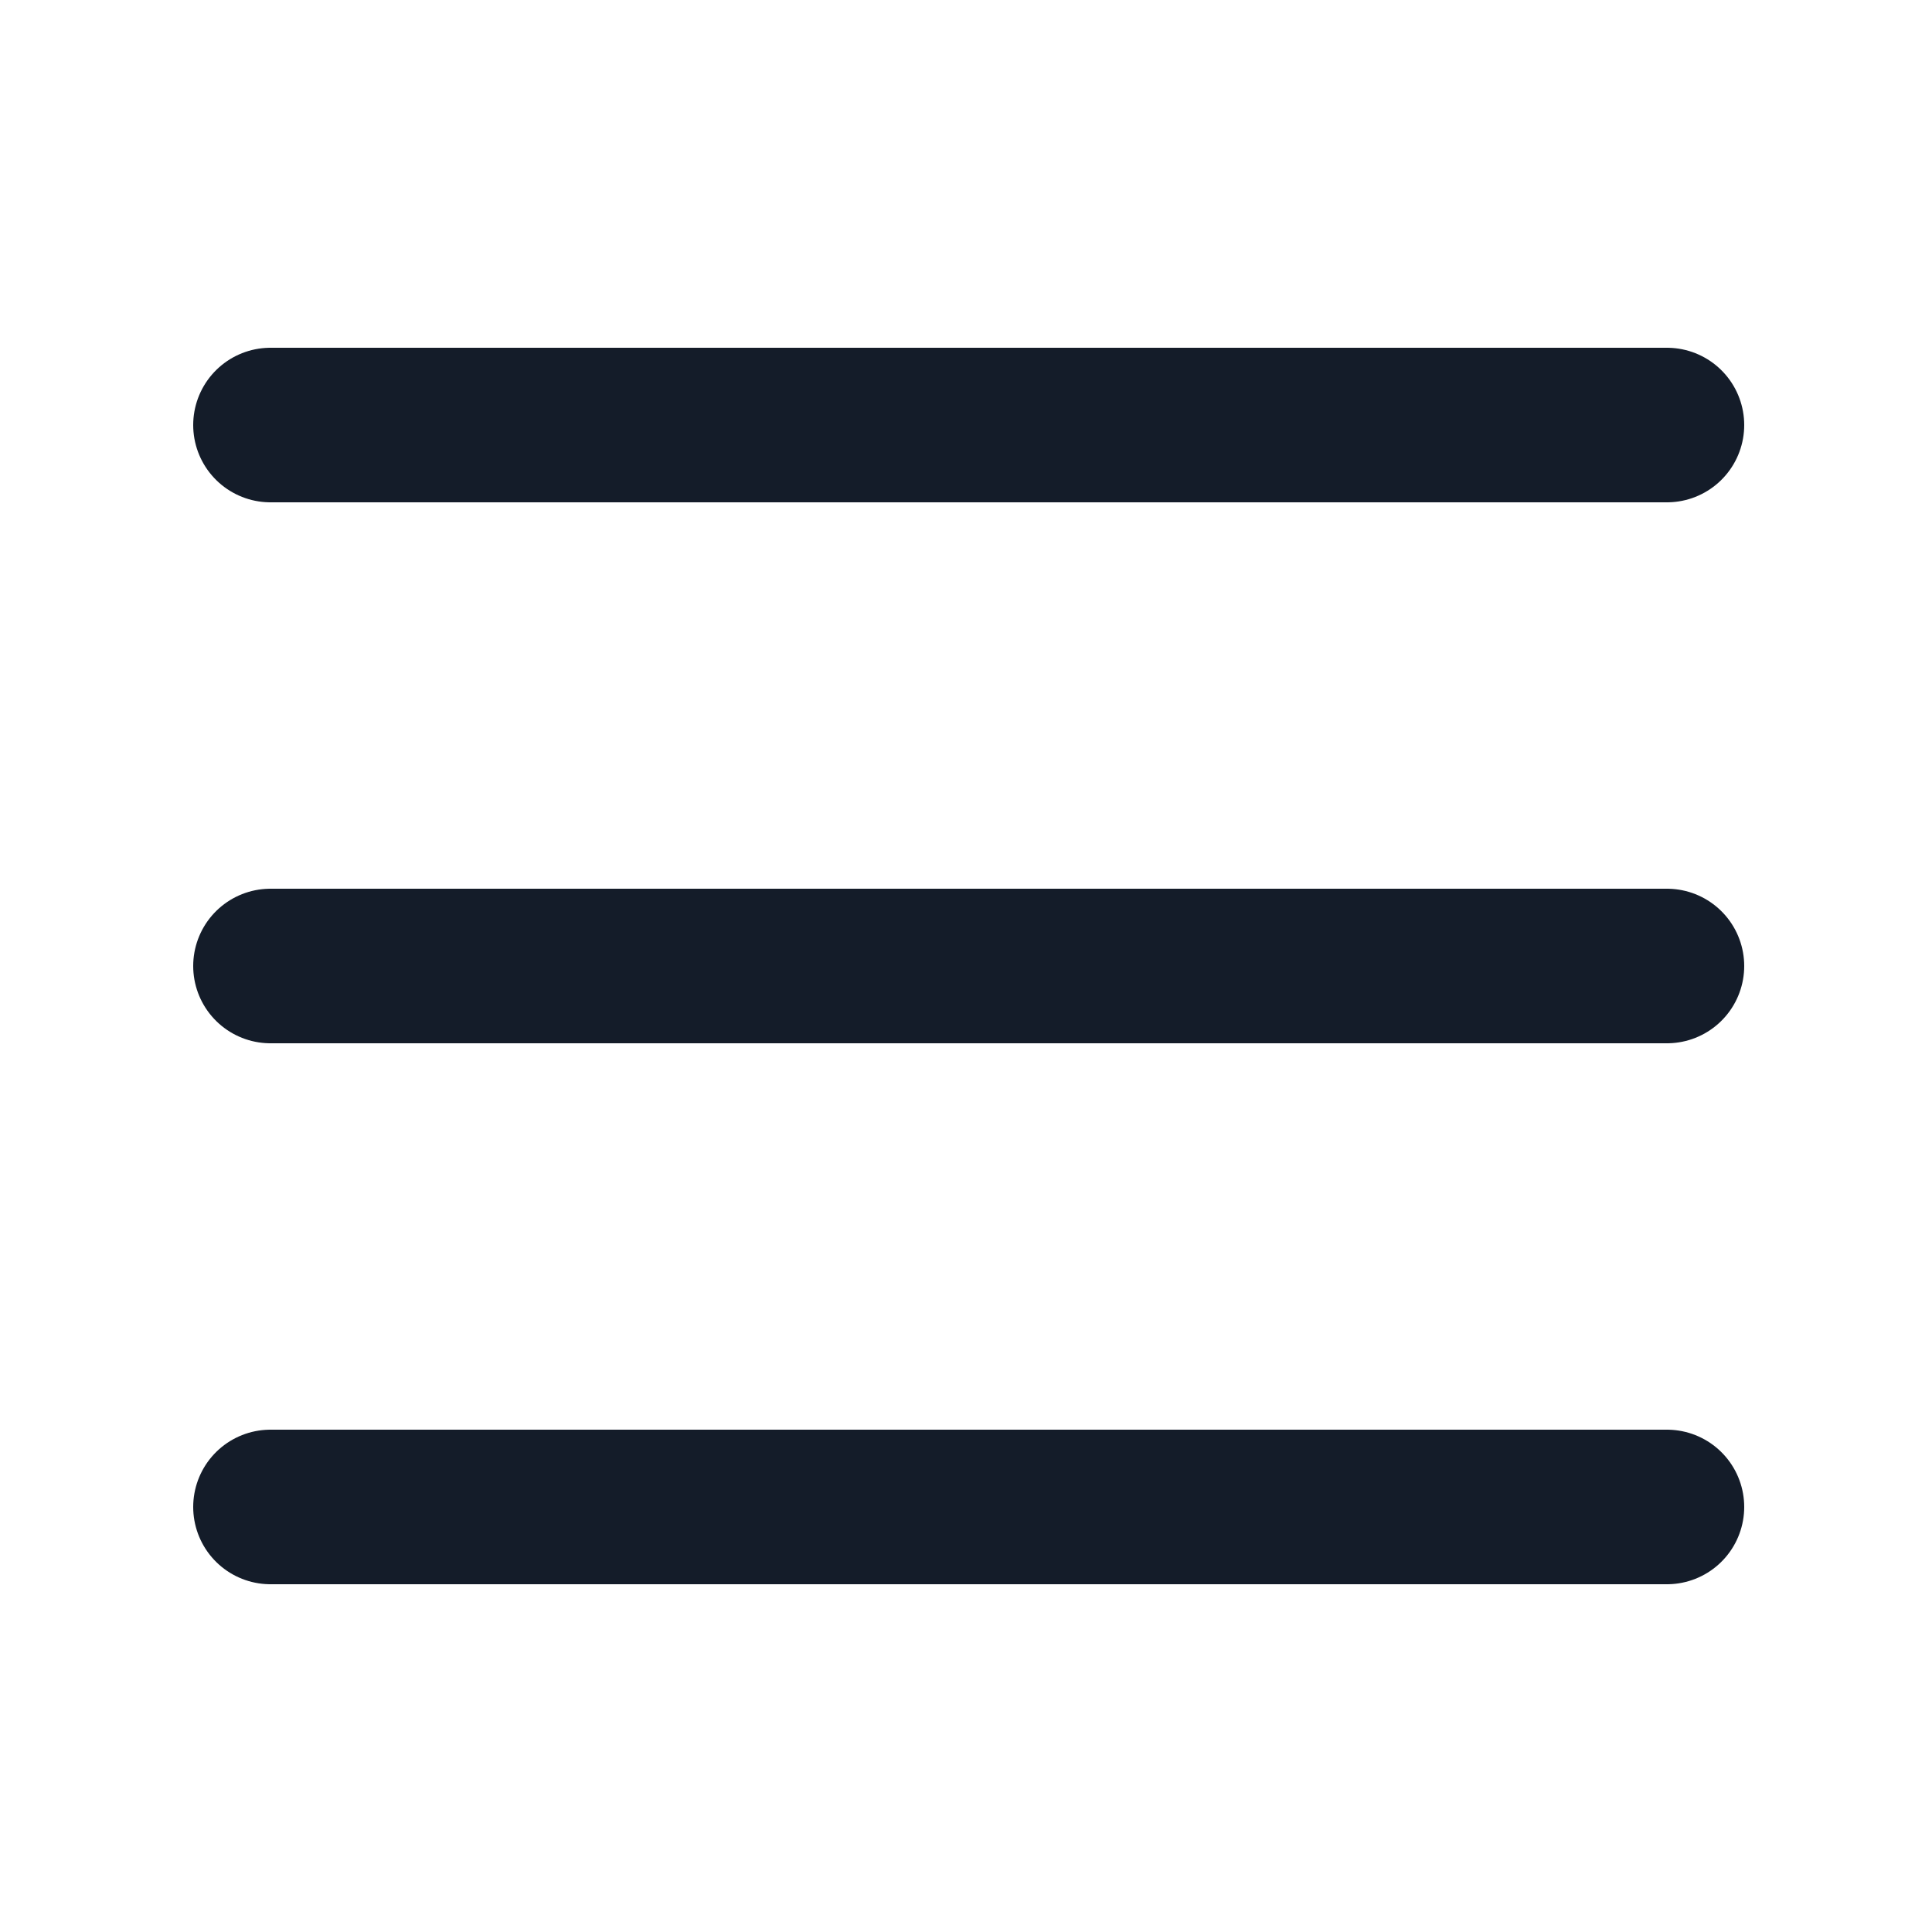
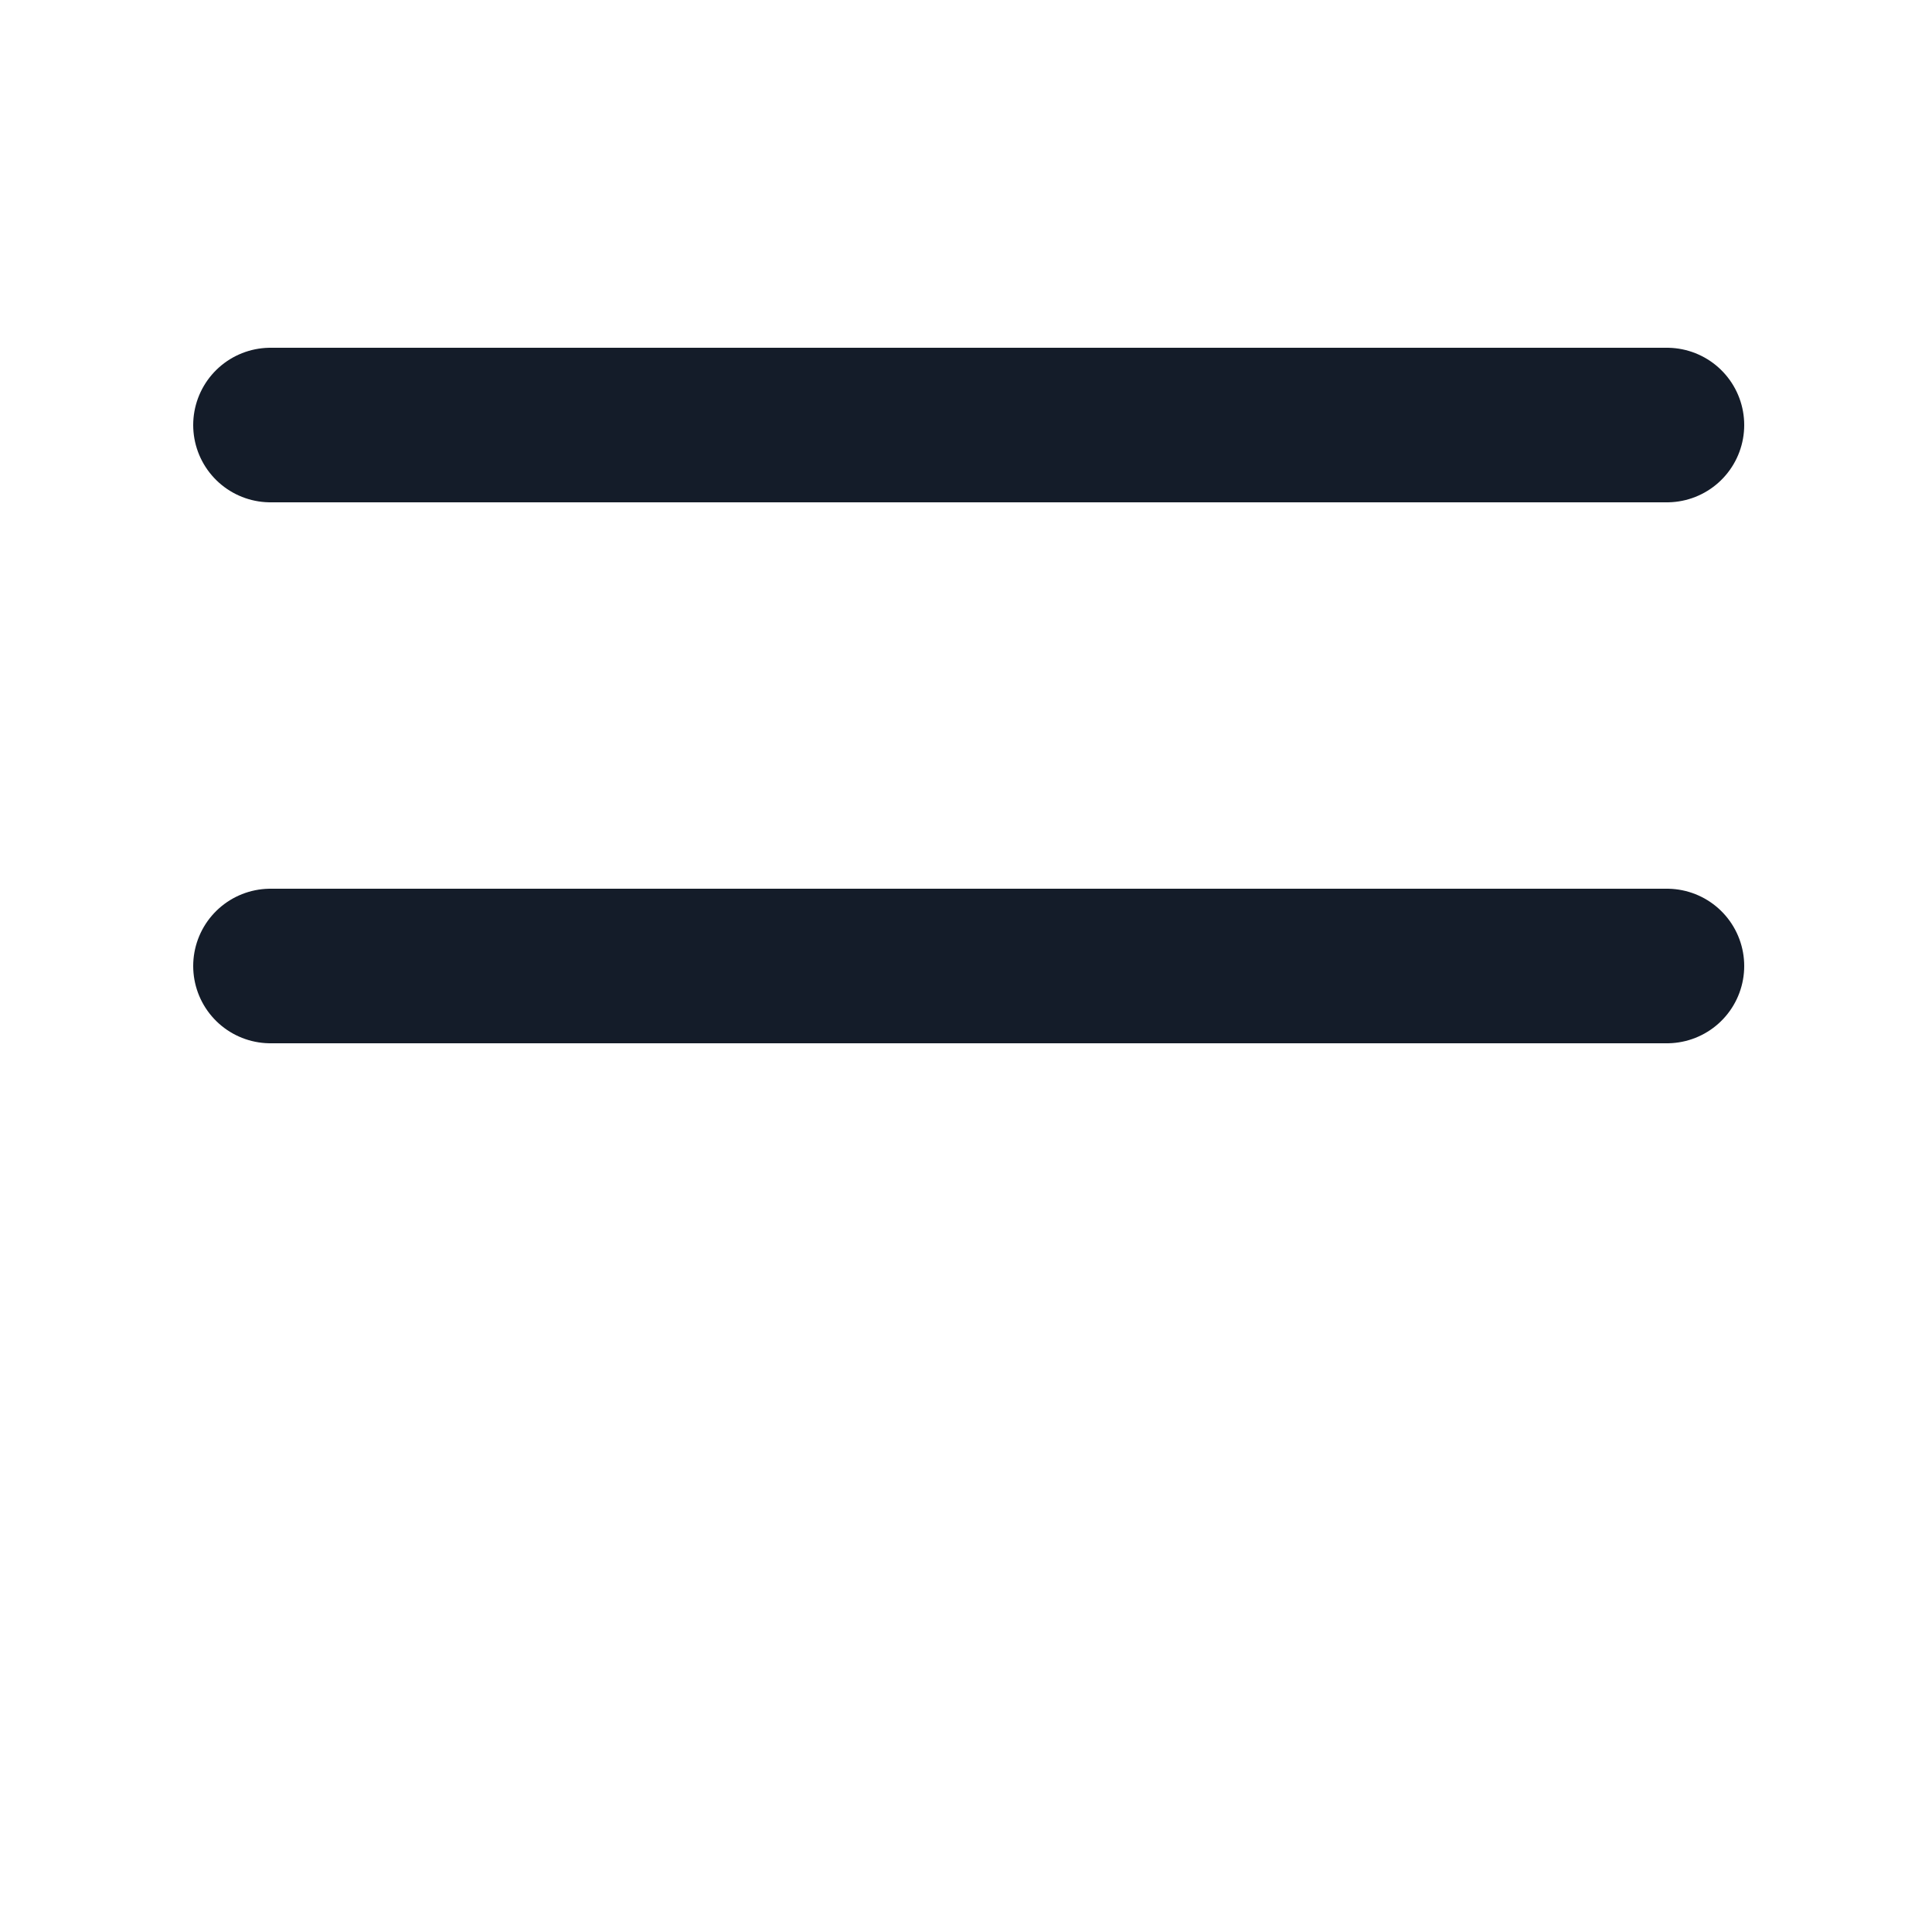
<svg xmlns="http://www.w3.org/2000/svg" width="25" height="25" viewBox="0 0 25 25" fill="none">
  <path d="M3.5 5.5H21.57" stroke="#141C29" stroke-width="2" stroke-linecap="round" stroke-linejoin="round" />
  <path d="M3.5 12.5H21.57" stroke="#141C29" stroke-width="2" stroke-linecap="round" stroke-linejoin="round" />
-   <path d="M3.5 19.5H21.57" stroke="#141C29" stroke-width="2" stroke-linecap="round" stroke-linejoin="round" />
</svg>